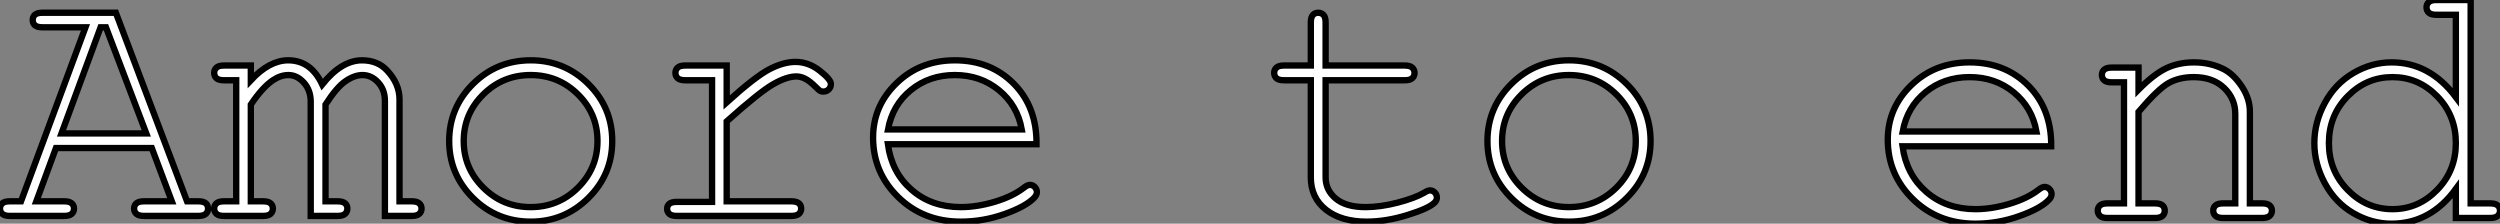
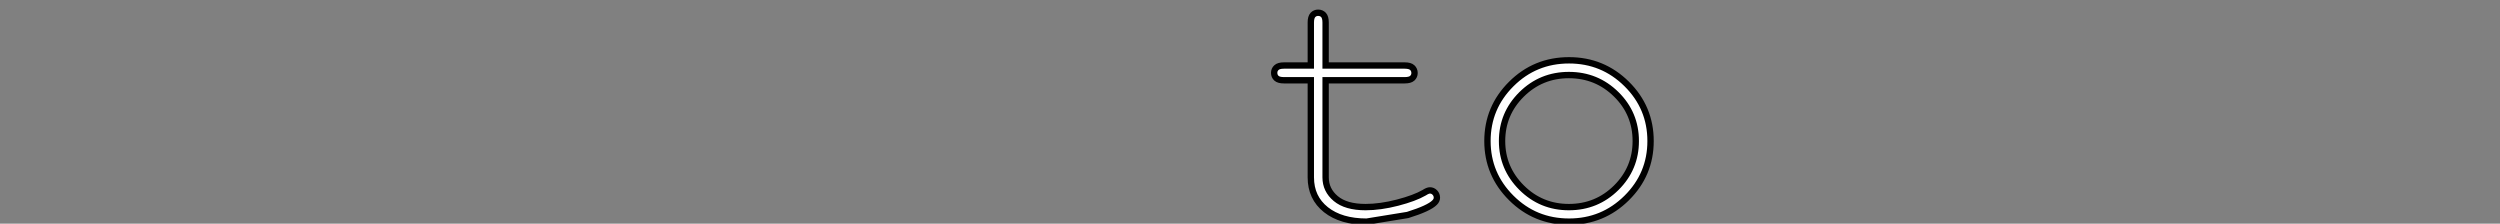
<svg xmlns="http://www.w3.org/2000/svg" viewBox="-0.005 7.996 393.606 35.22">
  <rect x="-0.005" y="7.996" width="393.606" height="35.22" fill="#808080" stroke="none" />
-   <path d="M27.51-2.30L24.36-10.69L9.27-10.69L6.18-2.30L10.58-2.30Q11.40-2.30 11.76-1.98Q12.11-1.67 12.11-1.15L12.11-1.15Q12.11-0.66 11.76-0.33Q11.40 0 10.58 0L10.58 0L2.00 0Q1.18 0 0.82-0.33Q0.46-0.66 0.46-1.15L0.46-1.15Q0.46-1.67 0.82-1.98Q1.18-2.30 2.00-2.30L2.00-2.30L3.77-2.30L13.92-29.70L7.14-29.70Q6.32-29.70 5.96-30.01Q5.61-30.32 5.61-30.84L5.61-30.84Q5.61-31.36 5.96-31.68Q6.32-31.99 7.14-31.99L7.14-31.99L18.70-31.99L29.91-2.30L31.69-2.30Q32.51-2.30 32.87-1.98Q33.22-1.67 33.22-1.15L33.22-1.15Q33.22-0.66 32.87-0.33Q32.51 0 31.69 0L31.69 0L23.13 0Q22.29 0 21.93-0.33Q21.57-0.66 21.57-1.15L21.57-1.15Q21.57-1.67 21.93-1.98Q22.29-2.30 23.13-2.30L23.13-2.30L27.51-2.30ZM10.14-12.99L23.49-12.99L17.14-29.70L16.30-29.70L10.14-12.99ZM35.71-23.68L39.95-23.68L39.95-21.36Q42.88-24.50 45.83-24.50L45.83-24.50Q47.61-24.50 48.95-23.56Q50.29-22.61 51.19-20.70L51.19-20.70Q52.72-22.61 54.29-23.56Q55.86-24.50 57.45-24.50L57.45-24.50Q59.94-24.50 61.41-22.89L61.41-22.89Q63.36-20.81 63.36-18.35L63.36-18.35L63.36-2.30L65.30-2.30Q66.12-2.30 66.47-1.98Q66.83-1.67 66.83-1.15L66.83-1.15Q66.83-0.66 66.47-0.33Q66.12 0 65.30 0L65.30 0L61.06 0L61.06-18.13Q61.06-19.88 59.99-21.03Q58.93-22.18 57.53-22.18L57.53-22.18Q56.27-22.18 54.88-21.23Q53.48-20.29 51.71-17.53L51.71-17.53L51.71-2.30L53.62-2.30Q54.44-2.30 54.80-1.98Q55.15-1.67 55.15-1.15L55.15-1.15Q55.15-0.66 54.80-0.33Q54.44 0 53.62 0L53.62 0L49.38 0L49.38-17.96Q49.38-19.80 48.30-20.99Q47.22-22.18 45.88-22.18L45.88-22.18Q44.65-22.18 43.45-21.38L43.45-21.38Q41.78-20.26 39.95-17.53L39.95-17.53L39.95-2.30L41.89-2.30Q42.71-2.30 43.07-1.98Q43.42-1.67 43.42-1.15L43.42-1.15Q43.42-0.66 43.07-0.33Q42.71 0 41.89 0L41.89 0L35.71 0Q34.89 0 34.54-0.33Q34.18-0.66 34.18-1.15L34.18-1.15Q34.18-1.67 34.54-1.98Q34.89-2.30 35.71-2.30L35.71-2.30L37.65-2.30L37.65-21.36L35.71-21.36Q34.89-21.36 34.54-21.68Q34.18-22.01 34.18-22.53L34.18-22.53Q34.18-23.02 34.54-23.35Q34.89-23.68 35.71-23.68L35.71-23.68ZM96.85-11.79L96.85-11.79Q96.85-6.54 93.09-2.82Q89.33 0.90 84.03 0.90L84.03 0.90Q78.67 0.90 74.92-2.83Q71.18-6.56 71.18-11.79L71.18-11.79Q71.18-17.04 74.92-20.77Q78.67-24.50 84.03-24.50L84.03-24.50Q89.33-24.50 93.09-20.78Q96.85-17.06 96.85-11.79ZM94.53-11.79L94.53-11.79Q94.53-16.11 91.45-19.14Q88.38-22.18 84-22.18L84-22.18Q79.63-22.18 76.55-19.13Q73.47-16.08 73.47-11.79L73.47-11.79Q73.47-7.52 76.55-4.46Q79.63-1.39 84-1.39L84-1.39Q88.38-1.39 91.45-4.44Q94.53-7.49 94.53-11.79ZM108.34-23.68L114.87-23.68L114.87-17.88Q119.36-21.93 121.58-23.09Q123.81-24.25 125.70-24.25L125.70-24.25Q127.75-24.25 129.51-22.87Q131.28-21.49 131.28-20.78L131.28-20.78Q131.28-20.26 130.94-19.92Q130.59-19.58 130.07-19.58L130.07-19.58Q129.80-19.58 129.61-19.67Q129.42-19.77 128.90-20.29L128.90-20.29Q127.94-21.25 127.23-21.60Q126.52-21.96 125.84-21.96L125.84-21.96Q124.33-21.96 122.21-20.75Q120.09-19.55 114.87-14.88L114.87-14.88L114.87-2.30L125.04-2.30Q125.89-2.30 126.25-1.98Q126.60-1.67 126.60-1.15L126.60-1.15Q126.60-0.66 126.25-0.33Q125.89 0 125.04 0L125.04 0L107.02 0Q106.20 0 105.85-0.31Q105.49-0.63 105.49-1.12L105.49-1.12Q105.49-1.59 105.83-1.90Q106.18-2.21 107.02-2.21L107.02-2.21L112.57-2.21L112.57-21.36L108.34-21.36Q107.52-21.36 107.16-21.68Q106.80-22.01 106.80-22.53L106.80-22.53Q106.80-23.02 107.15-23.35Q107.49-23.68 108.34-23.68L108.34-23.68ZM163.65-11.29L163.65-11.29L140.25-11.29Q140.85-6.84 143.98-4.12Q147.11-1.39 151.73-1.39L151.73-1.39Q154.30-1.39 157.12-2.24Q159.93-3.09 161.71-4.48L161.71-4.48Q162.23-4.89 162.61-4.89L162.61-4.89Q163.05-4.89 163.38-4.55Q163.71-4.21 163.71-3.75L163.71-3.75Q163.71-3.28 163.27-2.84L163.27-2.84Q161.96-1.48 158.61-0.29Q155.26 0.90 151.73 0.90L151.73 0.90Q145.82 0.90 141.87-2.97Q137.92-6.84 137.92-12.33L137.92-12.33Q137.92-17.34 141.63-20.92Q145.33-24.50 150.80-24.50L150.80-24.50Q156.43-24.50 160.07-20.82Q163.71-17.14 163.65-11.29ZM140.27-13.62L161.33-13.62Q160.64-17.42 157.73-19.80Q154.82-22.18 150.80-22.18L150.80-22.18Q146.78-22.18 143.88-19.82Q140.98-17.47 140.27-13.62L140.27-13.62Z" fill="white" stroke="black" transform="translate(0 0) scale(1 1) translate(-0.465 41.992)" />
-   <path d="M12.09-30.46L12.09-23.68L24.55-23.68Q25.38-23.68 25.73-23.35Q26.09-23.02 26.09-22.50L26.09-22.50Q26.09-22.01 25.73-21.68Q25.38-21.36 24.55-21.36L24.55-21.36L12.09-21.36L12.09-6.07Q12.09-4.07 13.69-2.73Q15.29-1.39 18.38-1.39L18.38-1.39Q20.70-1.39 23.41-2.09Q26.11-2.79 27.62-3.66L27.62-3.66Q28.16-4.02 28.52-4.02L28.52-4.02Q28.96-4.02 29.29-3.68Q29.61-3.34 29.61-2.87L29.61-2.87Q29.61-2.46 29.26-2.11L29.26-2.11Q28.38-1.20 25.01-0.15Q21.63 0.90 18.54 0.90L18.54 0.90Q14.52 0.90 12.14-0.98Q9.76-2.87 9.76-6.07L9.76-6.07L9.76-21.36L5.52-21.36Q4.70-21.36 4.35-21.68Q3.99-22.01 3.99-22.53L3.99-22.53Q3.99-23.02 4.35-23.35Q4.70-23.68 5.52-23.68L5.52-23.68L9.76-23.68L9.76-30.46Q9.76-31.28 10.09-31.64Q10.42-31.99 10.91-31.99L10.91-31.99Q11.43-31.99 11.76-31.64Q12.09-31.28 12.09-30.46L12.09-30.46ZM63.25-11.79L63.25-11.79Q63.25-6.54 59.49-2.82Q55.73 0.90 50.42 0.90L50.42 0.90Q45.06 0.90 41.32-2.83Q37.57-6.56 37.57-11.79L37.57-11.79Q37.57-17.04 41.32-20.77Q45.06-24.50 50.42-24.50L50.42-24.50Q55.73-24.50 59.49-20.78Q63.25-17.06 63.25-11.79ZM60.92-11.79L60.92-11.79Q60.92-16.11 57.85-19.14Q54.77-22.18 50.39-22.18L50.39-22.18Q46.02-22.18 42.94-19.13Q39.87-16.08 39.87-11.79L39.87-11.79Q39.87-7.52 42.94-4.46Q46.02-1.39 50.39-1.39L50.39-1.39Q54.77-1.39 57.85-4.44Q60.92-7.49 60.92-11.79Z" fill="white" stroke="black" transform="translate(197.605 0) scale(1 1) translate(-0.992 41.992)" />
-   <path d="M29.23-11.29L29.23-11.29L5.82-11.29Q6.43-6.84 9.56-4.12Q12.69-1.39 17.31-1.39L17.31-1.39Q19.88-1.39 22.70-2.24Q25.51-3.09 27.29-4.48L27.29-4.48Q27.81-4.89 28.19-4.89L28.19-4.89Q28.63-4.89 28.96-4.55Q29.29-4.21 29.29-3.75L29.29-3.75Q29.29-3.28 28.85-2.84L28.85-2.84Q27.54-1.48 24.19-0.29Q20.84 0.90 17.31 0.90L17.31 0.90Q11.40 0.90 7.45-2.97Q3.50-6.84 3.50-12.33L3.50-12.33Q3.50-17.34 7.21-20.92Q10.91-24.50 16.38-24.50L16.38-24.50Q22.01-24.50 25.65-20.82Q29.29-17.14 29.23-11.29ZM5.85-13.62L26.91-13.62Q26.22-17.42 23.31-19.80Q20.40-22.18 16.38-22.18L16.38-22.18Q12.36-22.18 9.46-19.82Q6.56-17.47 5.85-13.62L5.85-13.62ZM38.75-23.68L42.98-23.68L42.98-20.21Q45.39-22.64 47.33-23.57Q49.27-24.50 51.71-24.50L51.71-24.50Q54.33-24.50 56.49-23.38L56.49-23.38Q58.02-22.56 59.27-20.66Q60.51-18.76 60.51-16.76L60.51-16.76L60.51-2.30L62.45-2.30Q63.27-2.30 63.63-1.98Q63.98-1.67 63.98-1.15L63.98-1.15Q63.98-0.66 63.63-0.33Q63.27 0 62.45 0L62.45 0L56.30 0Q55.45 0 55.10-0.33Q54.74-0.66 54.74-1.15L54.74-1.15Q54.74-1.67 55.10-1.98Q55.45-2.30 56.30-2.30L56.30-2.30L58.21-2.30L58.21-16.38Q58.21-18.81 56.44-20.49Q54.66-22.18 51.68-22.18L51.68-22.18Q49.41-22.18 47.74-21.26Q46.07-20.34 42.98-16.71L42.98-16.71L42.98-2.30L45.58-2.30Q46.40-2.30 46.76-1.98Q47.11-1.67 47.11-1.15L47.11-1.15Q47.11-0.66 46.76-0.33Q46.40 0 45.58 0L45.58 0L38.09 0Q37.27 0 36.91-0.33Q36.56-0.66 36.56-1.15L36.56-1.15Q36.56-1.67 36.91-1.98Q37.27-2.30 38.09-2.30L38.09-2.30L40.69-2.30L40.69-21.36L38.75-21.36Q37.93-21.36 37.57-21.68Q37.21-22.01 37.21-22.53L37.21-22.53Q37.21-23.02 37.57-23.35Q37.93-23.68 38.75-23.68L38.75-23.68ZM89.88-34.32L95.27-34.32L95.27-2.30L98.33-2.30Q99.18-2.30 99.53-1.98Q99.89-1.67 99.89-1.15L99.89-1.15Q99.89-0.66 99.53-0.33Q99.18 0 98.33 0L98.33 0L92.94 0L92.94-4.57Q88.95 0.90 82.80 0.90L82.80 0.90Q79.68 0.90 76.82-0.75Q73.96-2.41 72.31-5.47Q70.66-8.53 70.66-11.79L70.66-11.79Q70.66-15.07 72.31-18.12Q73.96-21.16 76.82-22.83Q79.68-24.50 82.82-24.50L82.82-24.50Q88.84-24.50 92.94-19.03L92.94-19.03L92.94-31.99L89.88-31.99Q89.03-31.99 88.68-32.32Q88.32-32.65 88.32-33.17L88.32-33.17Q88.32-33.66 88.68-33.99Q89.03-34.32 89.88-34.32L89.88-34.32ZM92.94-11.79L92.94-11.79Q92.94-16.16 89.99-19.17Q87.04-22.18 82.96-22.18L82.96-22.18Q78.86-22.18 75.91-19.17Q72.95-16.16 72.95-11.79L72.95-11.79Q72.95-7.44 75.91-4.42Q78.86-1.39 82.96-1.39L82.96-1.39Q87.04-1.39 89.99-4.42Q92.94-7.44 92.94-11.79Z" fill="white" stroke="black" transform="translate(294.211 0) scale(1 1) translate(-0.5 42.316)" />
+   <path d="M12.09-30.46L12.09-23.68L24.55-23.68Q25.38-23.68 25.73-23.35Q26.09-23.02 26.09-22.50L26.09-22.50Q26.09-22.01 25.73-21.68Q25.38-21.36 24.55-21.36L24.55-21.36L12.09-21.36L12.09-6.07Q12.09-4.07 13.69-2.73Q15.29-1.39 18.38-1.39L18.38-1.39Q20.70-1.39 23.41-2.09Q26.11-2.79 27.62-3.66L27.62-3.66Q28.16-4.02 28.52-4.02L28.52-4.02Q28.96-4.02 29.29-3.68Q29.61-3.34 29.61-2.87L29.61-2.87Q29.61-2.46 29.26-2.11L29.26-2.11Q28.38-1.20 25.01-0.15L18.54 0.90Q14.52 0.90 12.14-0.98Q9.76-2.87 9.76-6.07L9.76-6.07L9.76-21.36L5.52-21.36Q4.70-21.36 4.35-21.68Q3.99-22.01 3.99-22.53L3.99-22.53Q3.99-23.02 4.35-23.35Q4.70-23.68 5.52-23.68L5.52-23.68L9.76-23.68L9.76-30.46Q9.76-31.28 10.09-31.64Q10.42-31.99 10.91-31.99L10.91-31.99Q11.43-31.99 11.76-31.64Q12.09-31.28 12.09-30.46L12.09-30.46ZM63.25-11.79L63.25-11.79Q63.25-6.54 59.49-2.82Q55.73 0.90 50.42 0.90L50.42 0.90Q45.06 0.90 41.32-2.83Q37.57-6.56 37.57-11.79L37.57-11.79Q37.57-17.04 41.32-20.77Q45.06-24.50 50.42-24.50L50.42-24.50Q55.73-24.50 59.49-20.78Q63.25-17.06 63.25-11.79ZM60.92-11.79L60.92-11.79Q60.92-16.11 57.85-19.14Q54.77-22.18 50.39-22.18L50.39-22.18Q46.02-22.18 42.94-19.13Q39.87-16.08 39.87-11.79L39.87-11.79Q39.87-7.52 42.94-4.46Q46.02-1.39 50.39-1.39L50.39-1.39Q54.77-1.39 57.85-4.44Q60.92-7.49 60.92-11.79Z" fill="white" stroke="black" transform="translate(197.605 0) scale(1 1) translate(-0.992 41.992)" />
</svg>